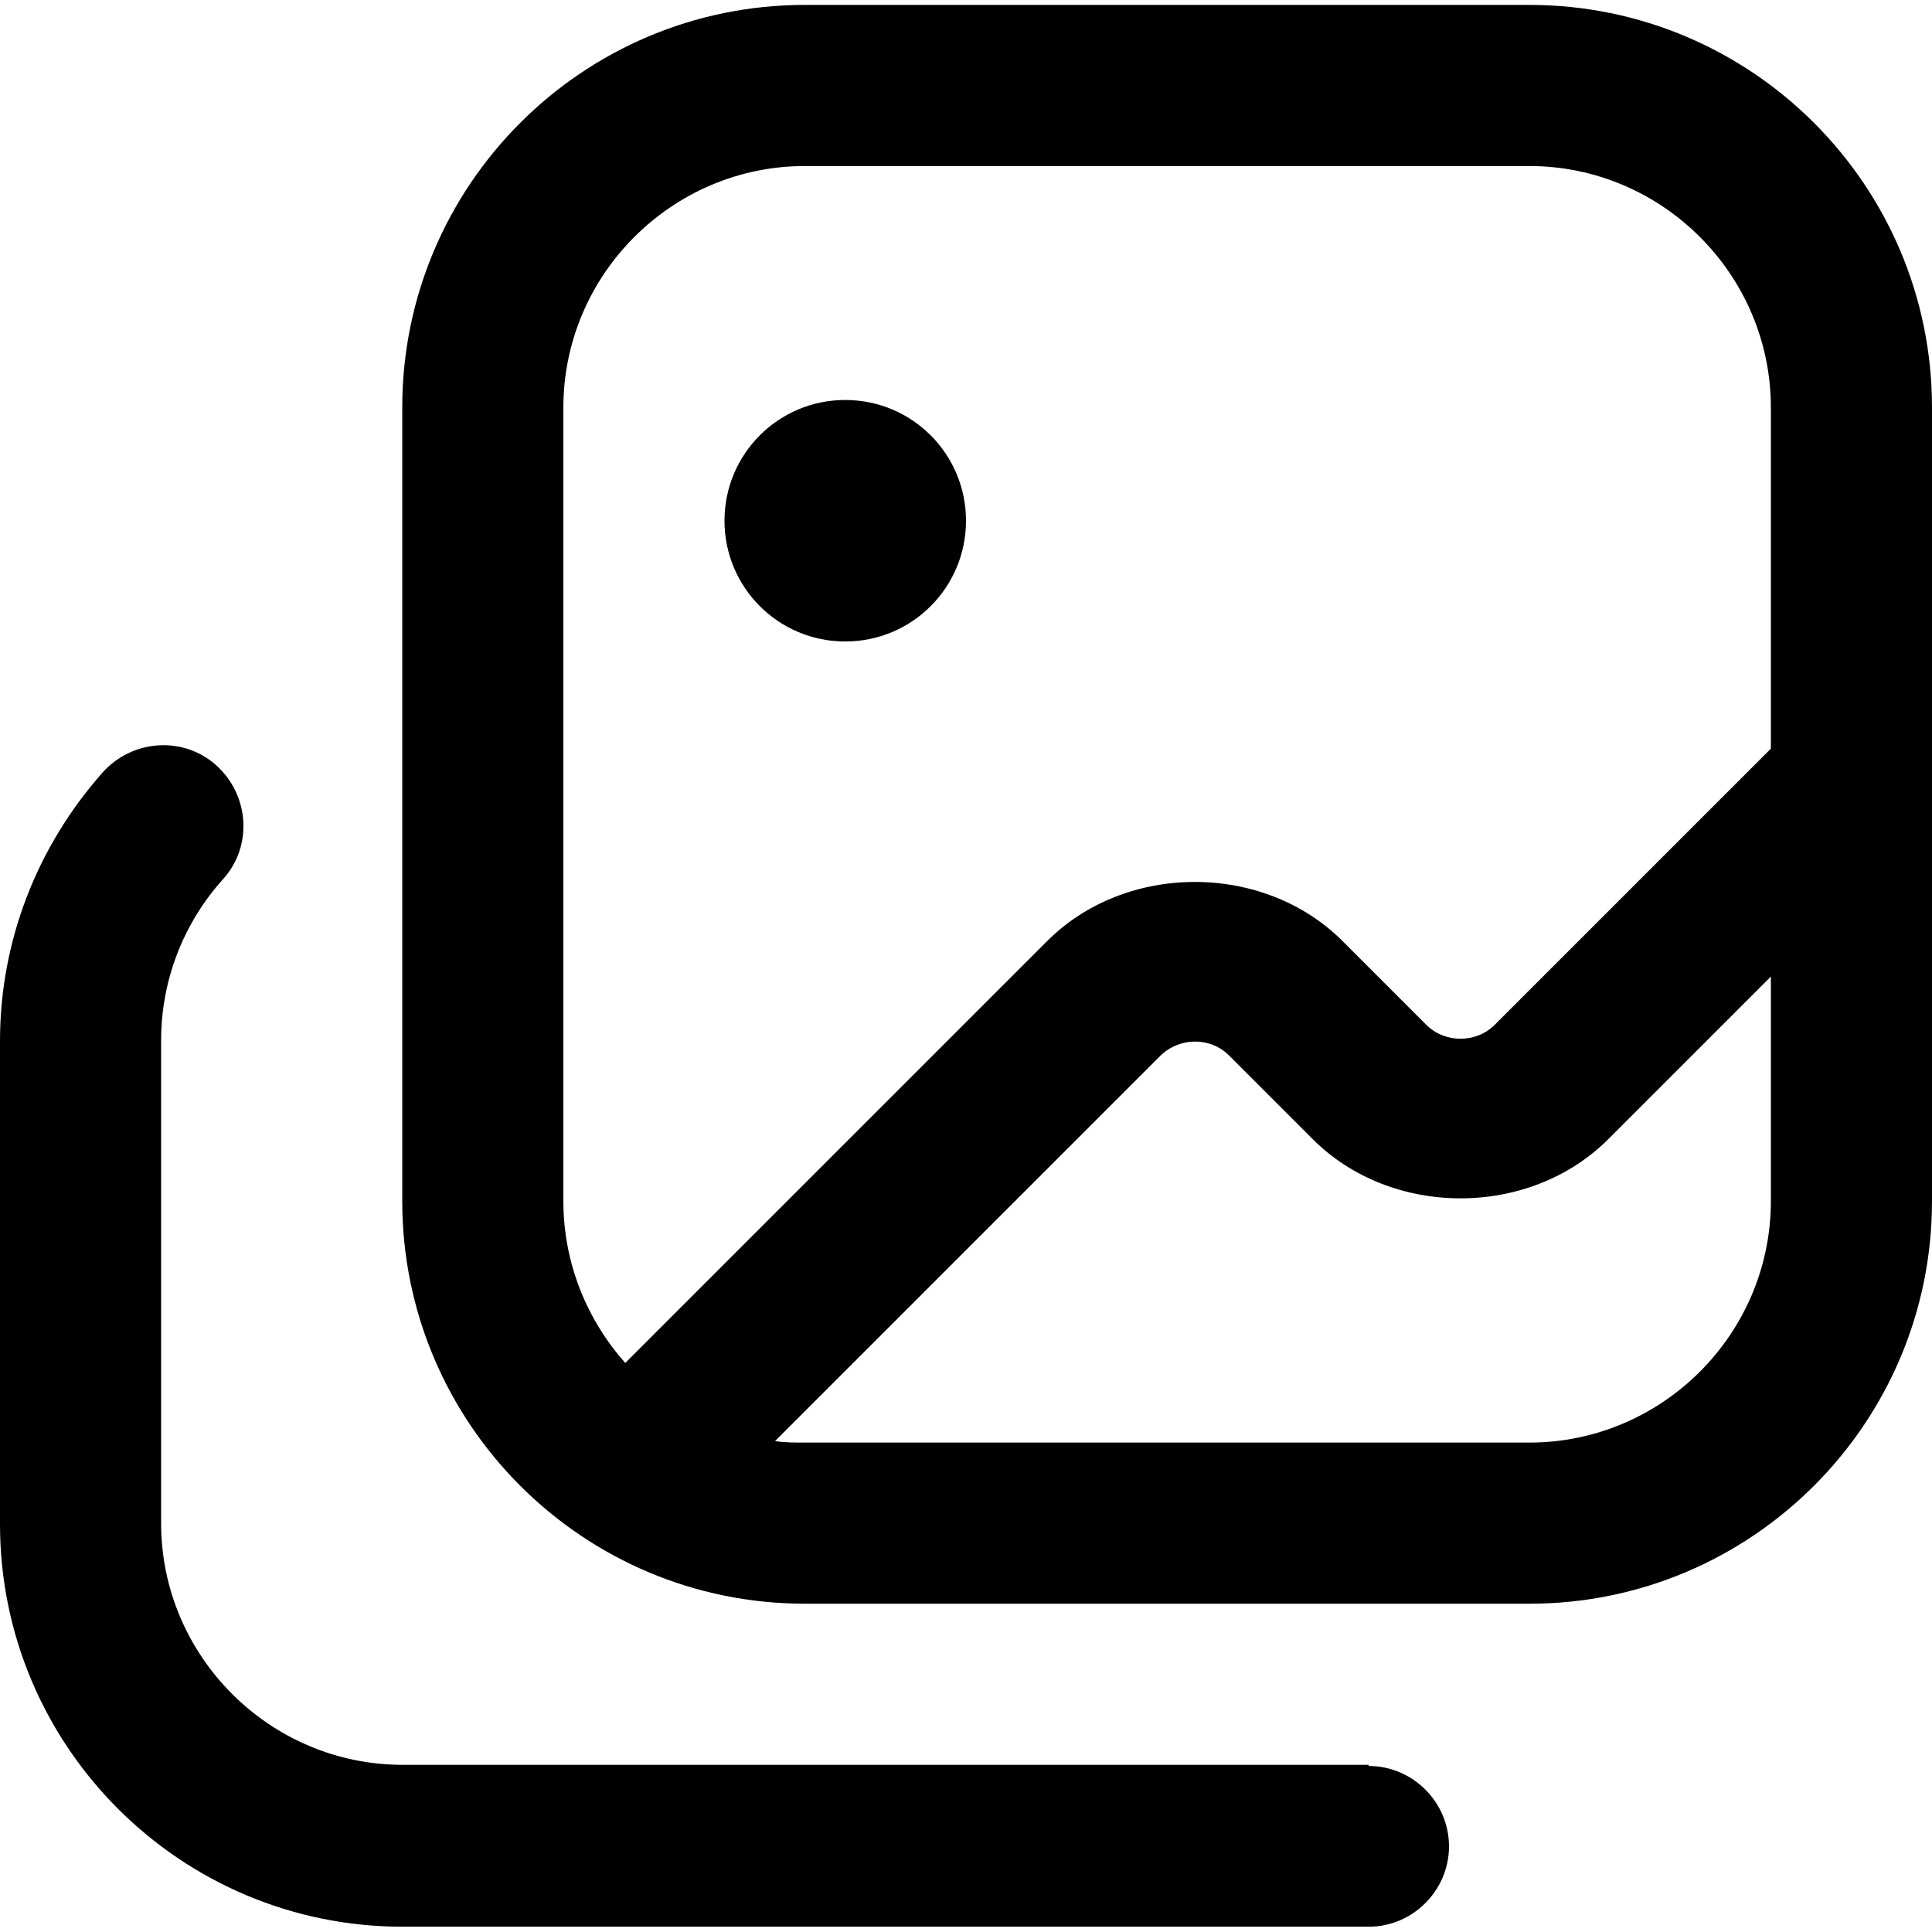
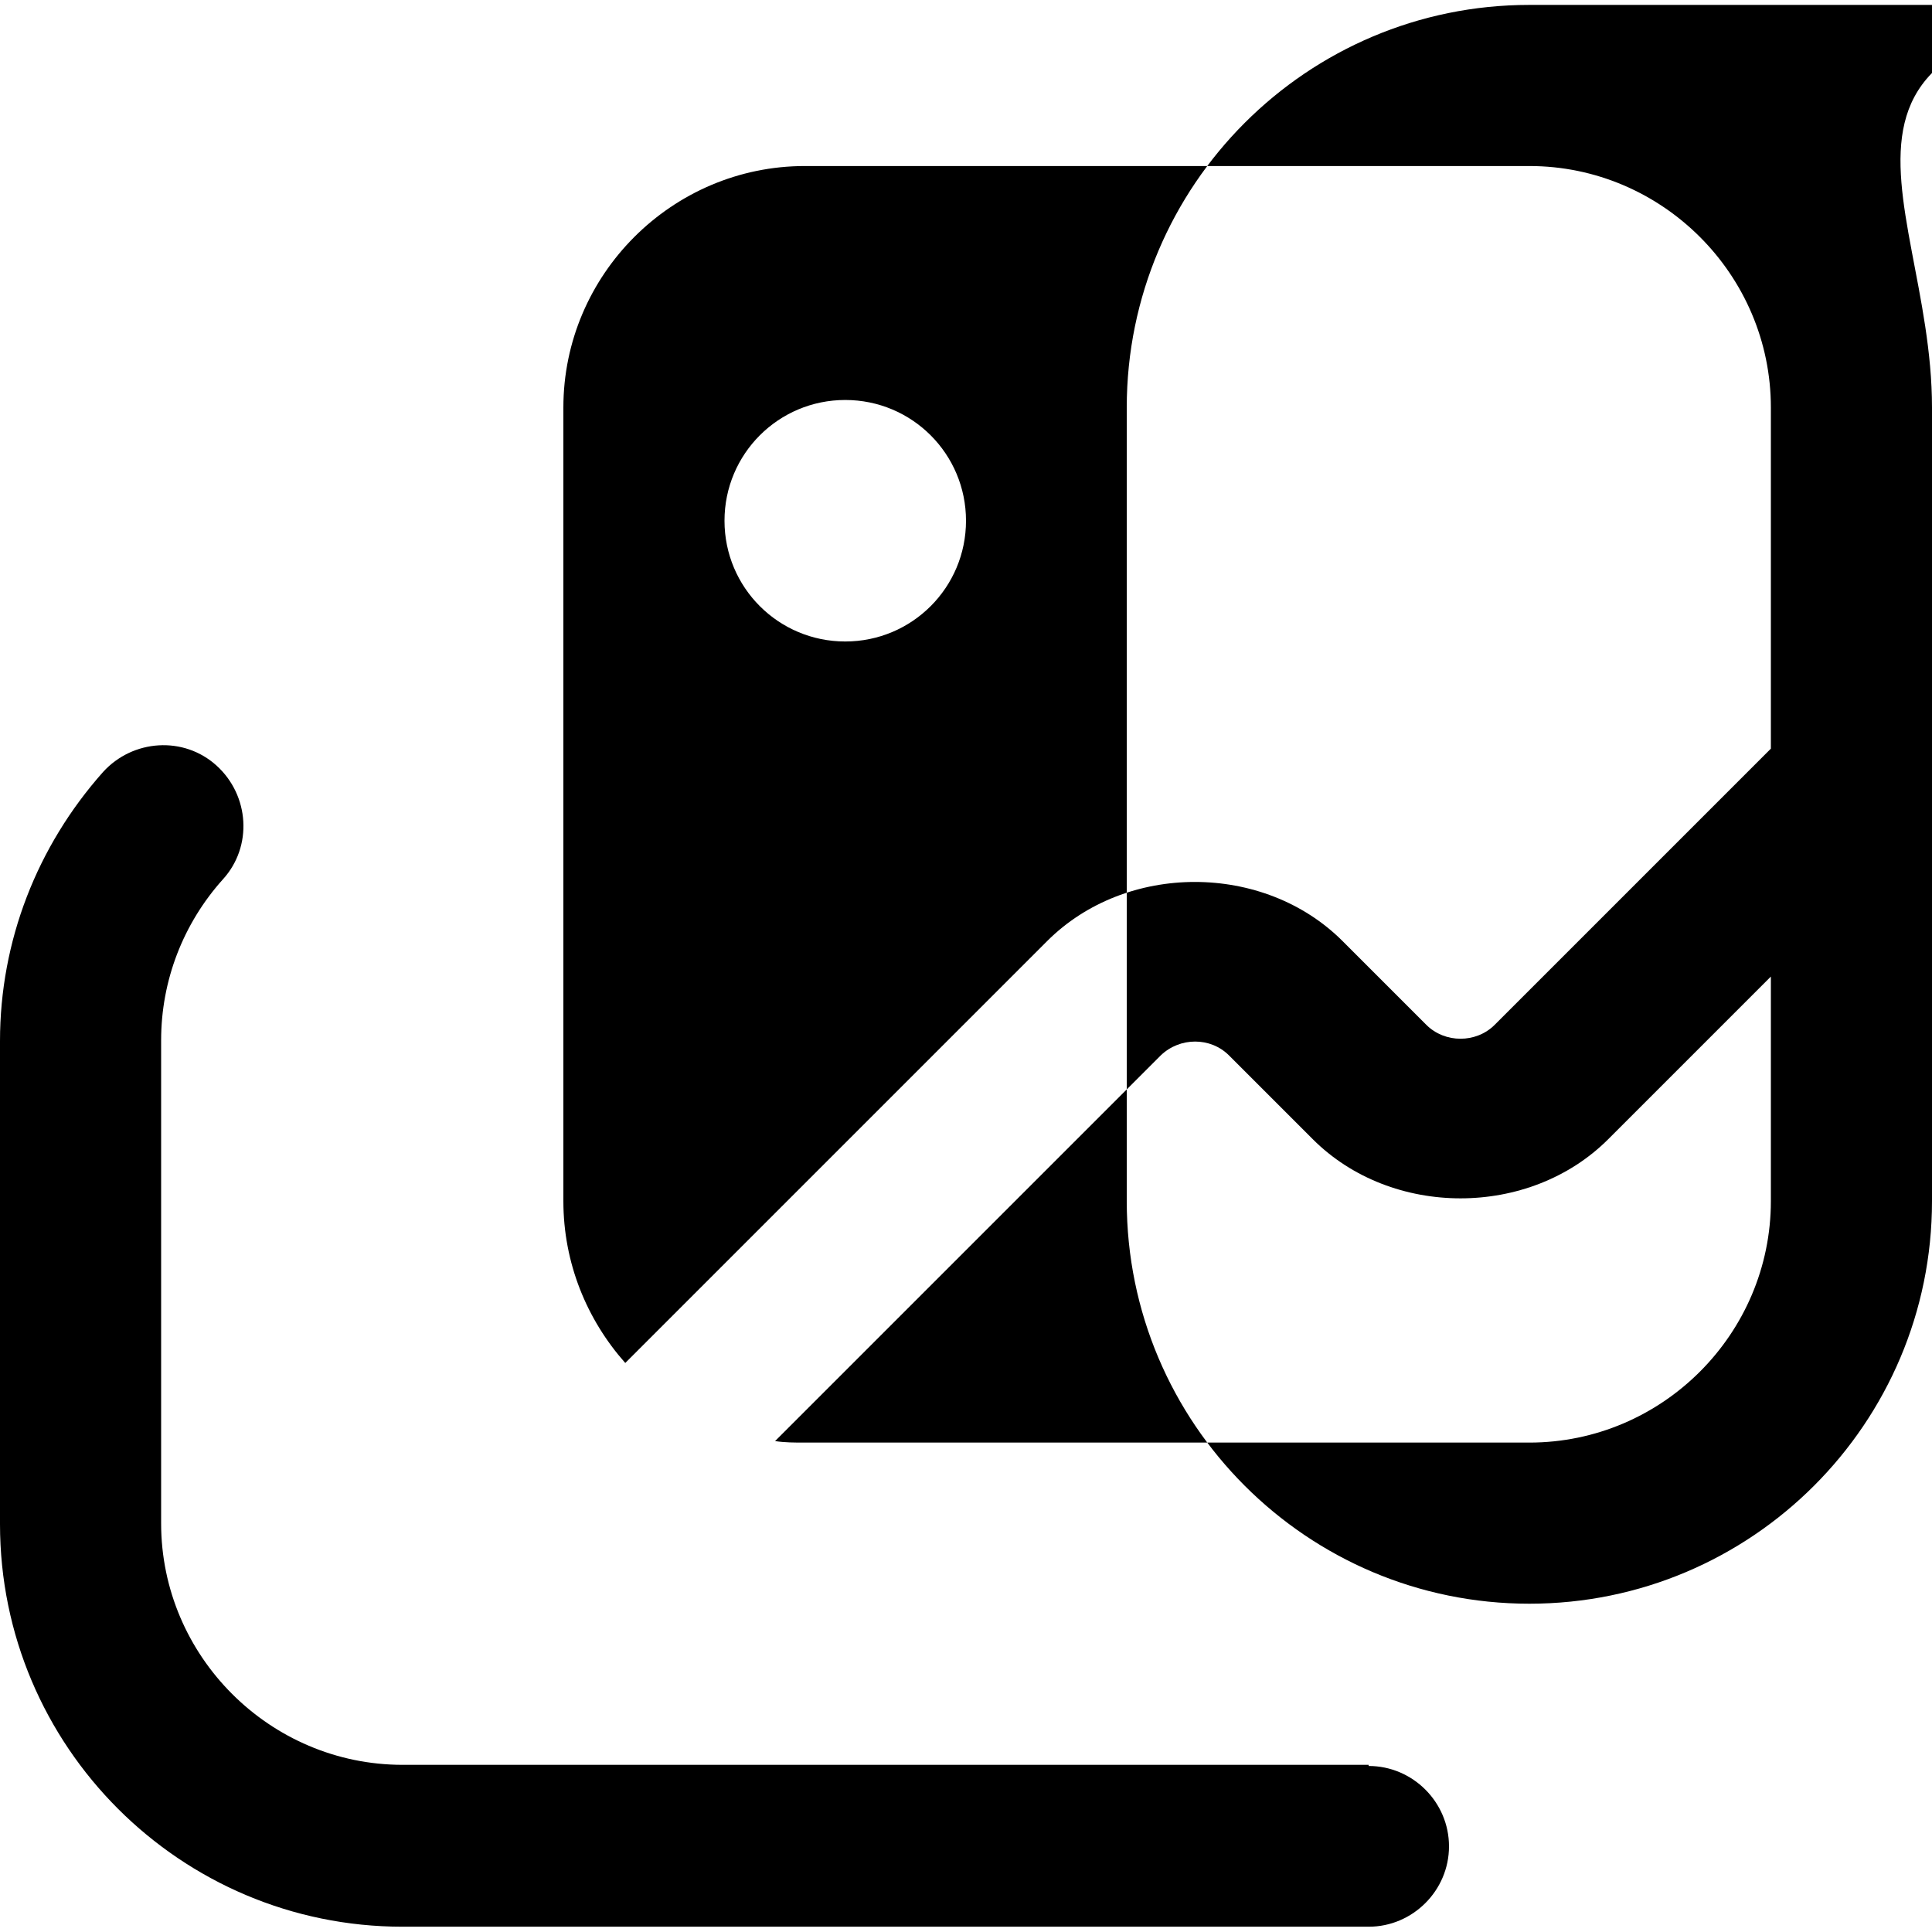
<svg xmlns="http://www.w3.org/2000/svg" version="1.1" id="Layer_1" x="0px" y="0px" viewBox="0 0 512 512" style="enable-background:new 0 0 512 512;" xml:space="preserve">
-   <path d="M192,138c0-17.7,14.3-32,32-32s32,14.3,32,32s-14.3,32-32,32S192,155.7,192,138z M512,108v210.3  c0,58.9-47.8,106.7-106.7,106.7h-192c-58.9,0-106.7-47.8-106.7-106.7V108c0-58.9,47.8-106.7,106.7-106.7h192  C464.2,1.3,512,49.1,512,108z M149.3,318.3c0,16.4,6.2,31.4,16.4,42.9l111.8-111.8c20.9-20.9,57.4-20.9,78.3,0l22.2,22.2  c4.9,4.9,13.2,4.9,18.1,0l73.2-73.2V108c0-35.2-28.8-64-64-64h-192c-35.2,0-64,28.8-64,64V318.3z M469.3,318.3v-59.5l-43.1,43.1  c-20.9,20.9-57.4,20.9-78.3,0l-22.2-22.2c-4.9-4.9-13-4.9-18.1,0L205.4,381.9c2.6,0.4,5.1,0.4,7.9,0.4h192  C440.5,382.3,469.3,353.5,469.3,318.3z M362.7,467.7h-256c-35.2,0-64-28.8-64-64v-128c0-15.8,5.8-30.9,16.4-42.7  c7.9-8.7,7-22.2-1.7-30.1c-8.7-7.9-22.2-7-30.1,1.7C9.8,224.3,0,249.4,0,275.9v128c0,58.9,47.8,106.7,106.7,106.7h256  c11.7,0,21.3-9.6,21.3-21.3s-9.6-21.3-21.3-21.3V467.7z" />
+   <path d="M192,138c0-17.7,14.3-32,32-32s32,14.3,32,32s-14.3,32-32,32S192,155.7,192,138z M512,108v210.3  c0,58.9-47.8,106.7-106.7,106.7c-58.9,0-106.7-47.8-106.7-106.7V108c0-58.9,47.8-106.7,106.7-106.7h192  C464.2,1.3,512,49.1,512,108z M149.3,318.3c0,16.4,6.2,31.4,16.4,42.9l111.8-111.8c20.9-20.9,57.4-20.9,78.3,0l22.2,22.2  c4.9,4.9,13.2,4.9,18.1,0l73.2-73.2V108c0-35.2-28.8-64-64-64h-192c-35.2,0-64,28.8-64,64V318.3z M469.3,318.3v-59.5l-43.1,43.1  c-20.9,20.9-57.4,20.9-78.3,0l-22.2-22.2c-4.9-4.9-13-4.9-18.1,0L205.4,381.9c2.6,0.4,5.1,0.4,7.9,0.4h192  C440.5,382.3,469.3,353.5,469.3,318.3z M362.7,467.7h-256c-35.2,0-64-28.8-64-64v-128c0-15.8,5.8-30.9,16.4-42.7  c7.9-8.7,7-22.2-1.7-30.1c-8.7-7.9-22.2-7-30.1,1.7C9.8,224.3,0,249.4,0,275.9v128c0,58.9,47.8,106.7,106.7,106.7h256  c11.7,0,21.3-9.6,21.3-21.3s-9.6-21.3-21.3-21.3V467.7z" />
</svg>